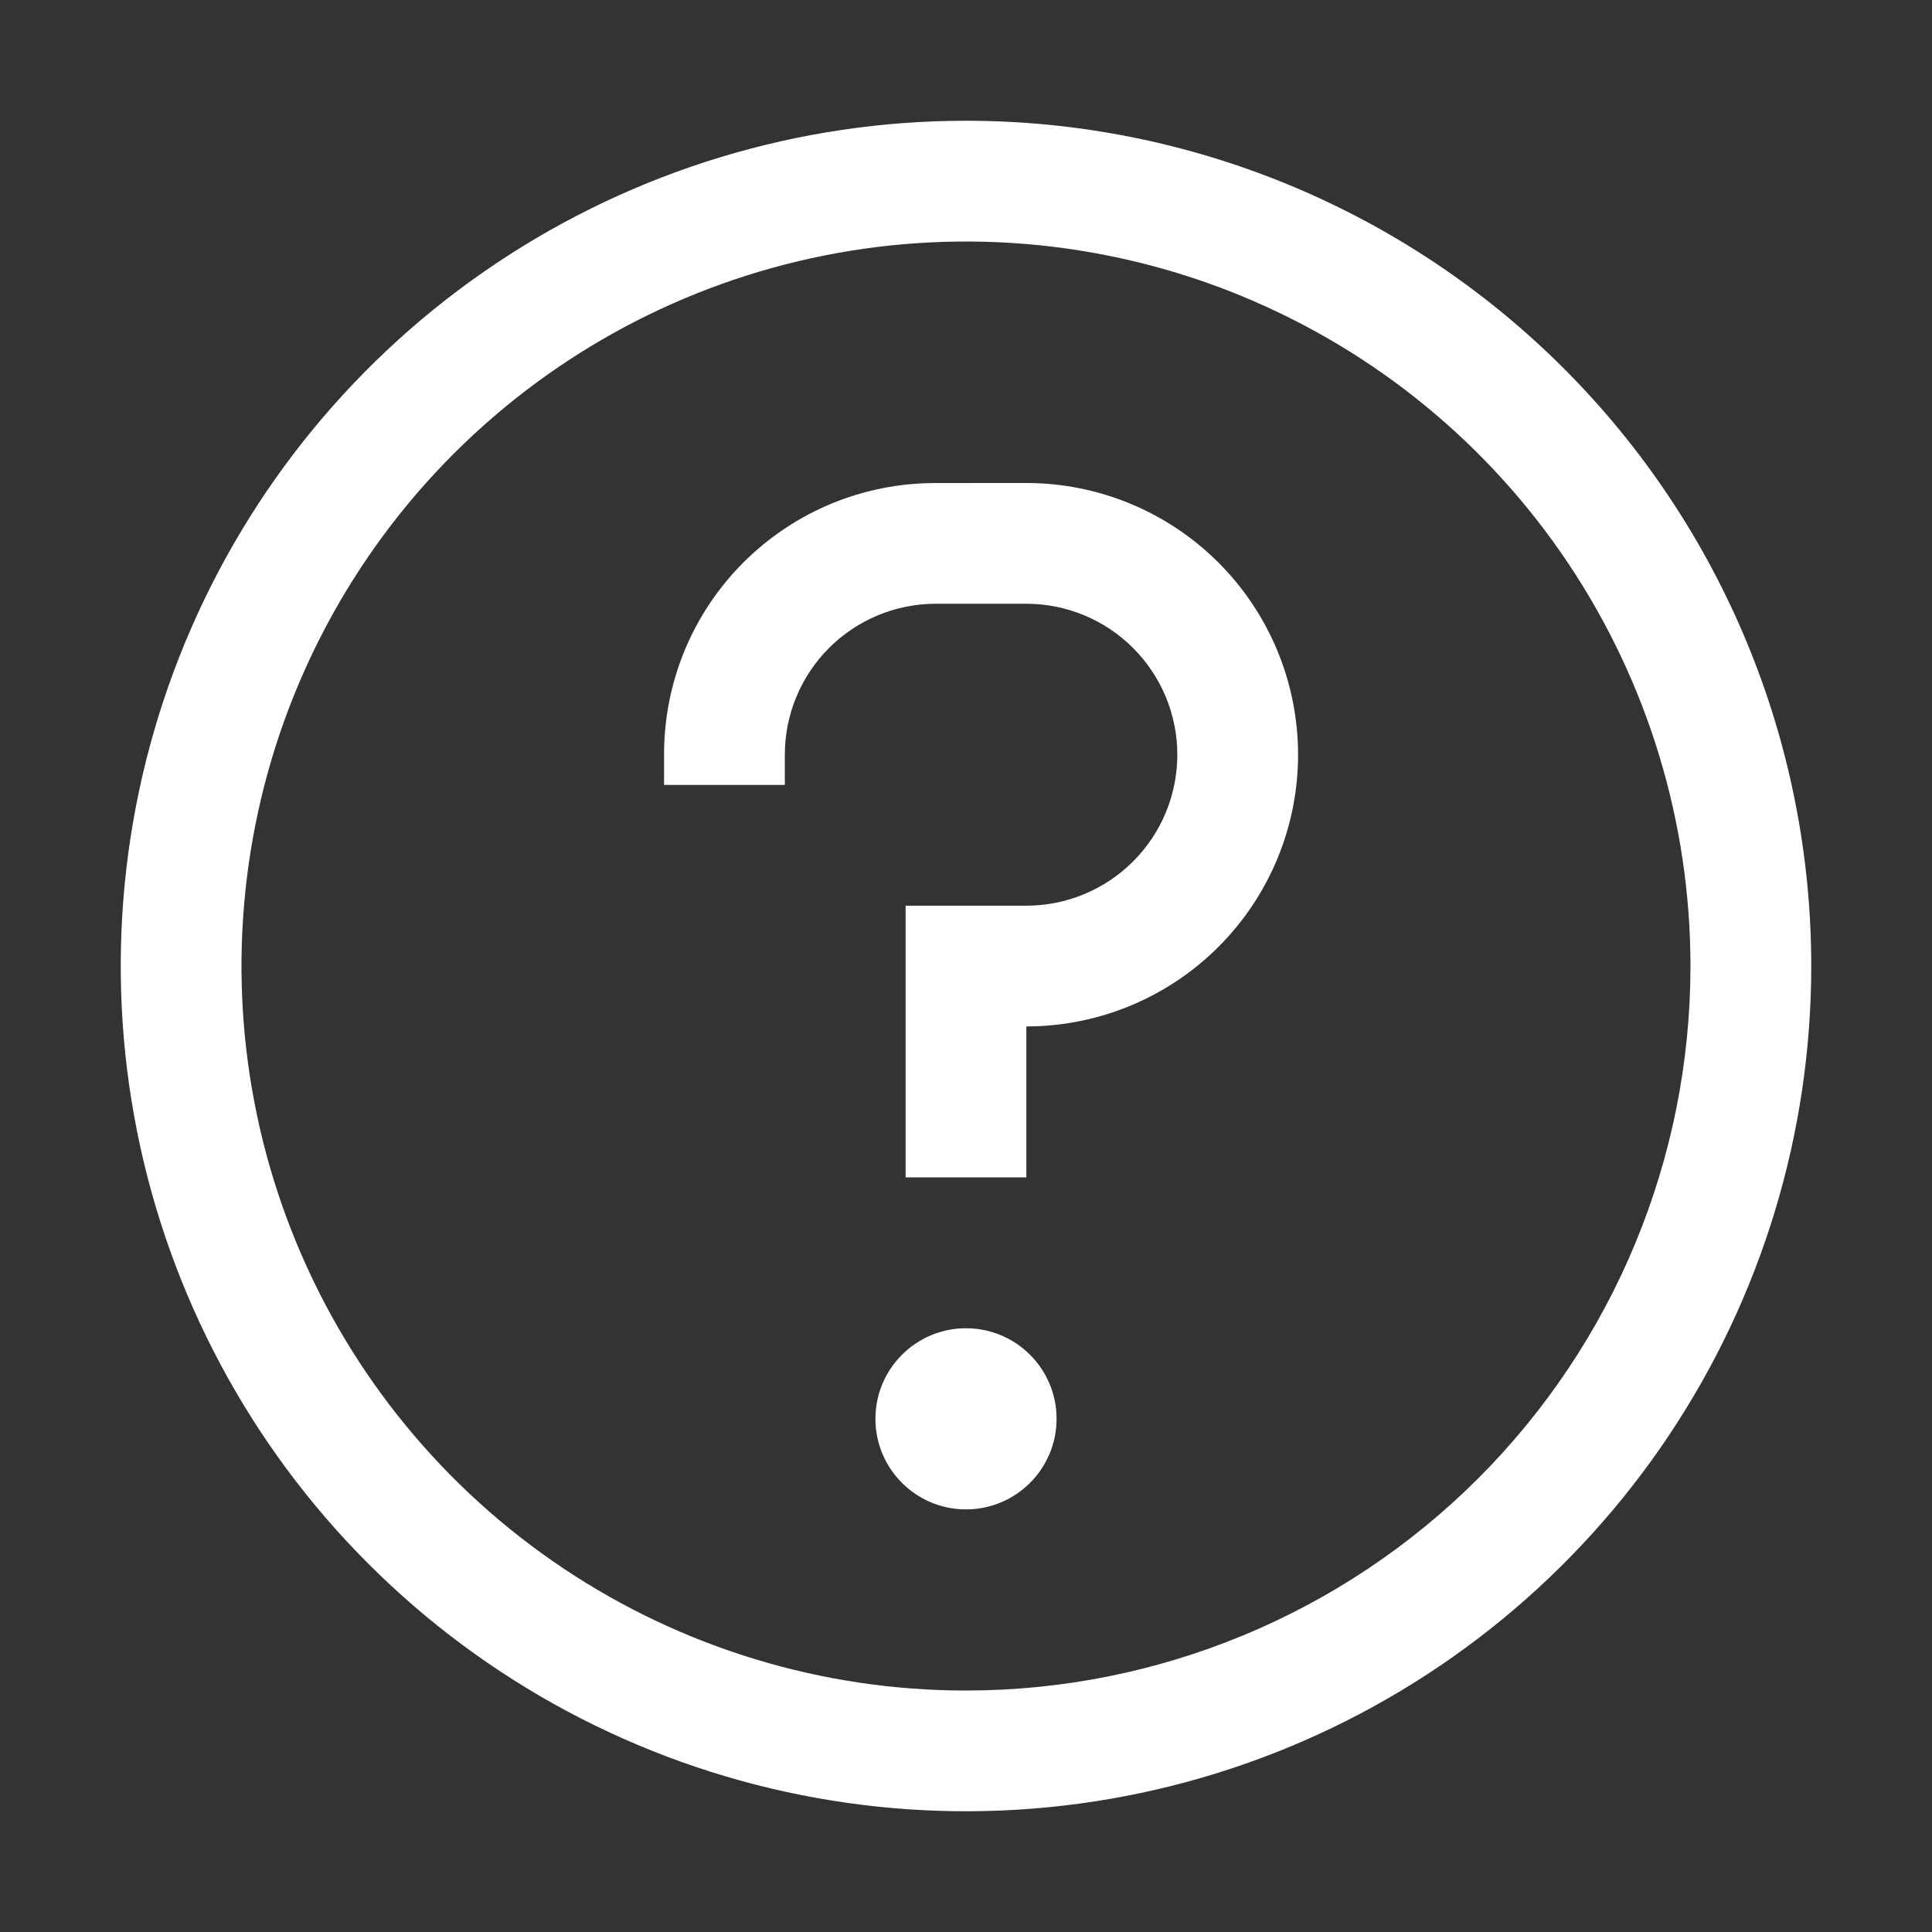
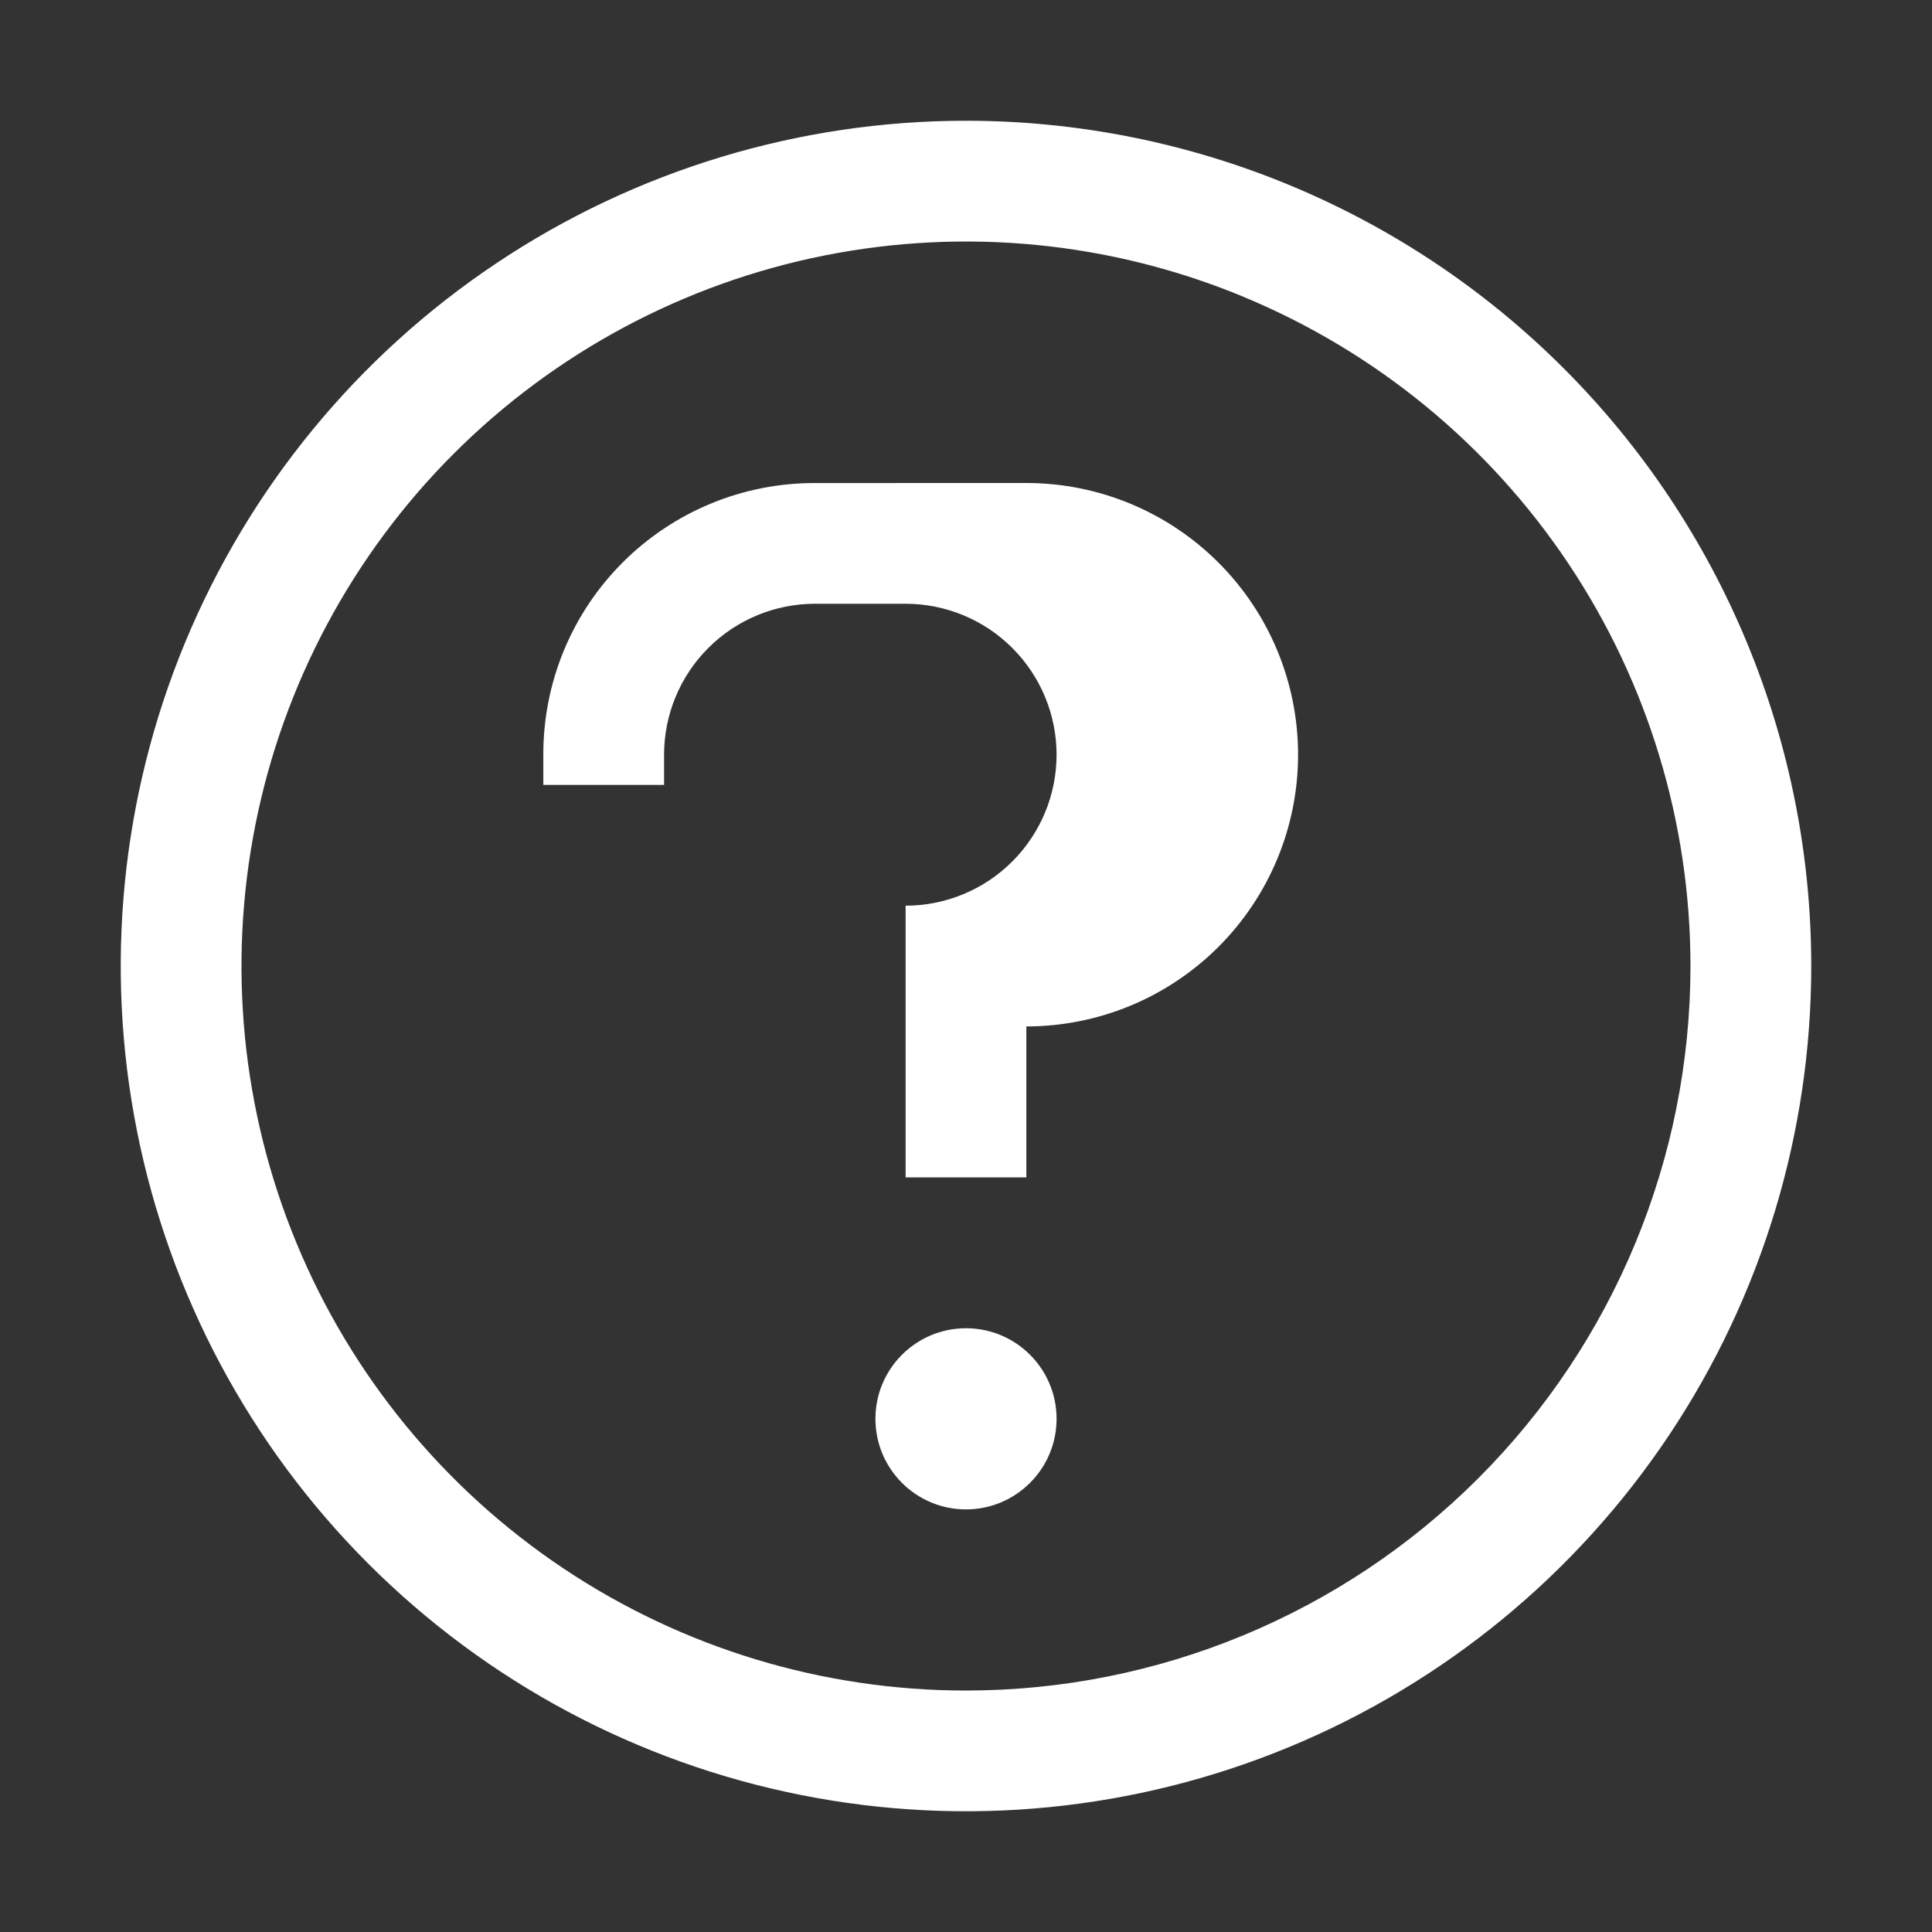
<svg xmlns="http://www.w3.org/2000/svg" fill="none" height="50" viewBox="0 0 50 50" width="50">
  <rect x="0" y="0" width="50" height="50" fill="#333333" stroke="none" />
-   <path d="m25 3.125c5.801 0 11.366 2.305 15.468 6.407 4.102 4.102 6.407 9.666 6.407 15.468 0 4.327-1.283 8.556-3.687 12.153s-5.82 6.401-9.817 8.057c-3.997 1.656-8.395 2.089-12.639 1.245-4.243-.844-8.142-2.928-11.201-5.987-3.059-3.059-5.142-6.957-5.986-11.2-.844-4.243-.411-8.642 1.245-12.639 1.656-3.997 4.459-7.414 8.057-9.817 3.597-2.404 7.827-3.687 12.153-3.687zm7.175 4.553c-3.426-1.419-7.196-1.791-10.833-1.067-3.637.723-6.978 2.51-9.601 5.132-2.622 2.622-4.407 5.963-5.131 9.6-.723 3.637-.353 7.408 1.066 10.834 1.419 3.426 3.823 6.354 6.906 8.414 3.083 2.06 6.709 3.16 10.417 3.16 4.973-0 9.742-1.976 13.258-5.492 3.516-3.516 5.492-8.285 5.492-13.258 0-3.708-1.1-7.334-3.16-10.417-2.06-3.083-4.989-5.486-8.415-6.905zm-7.175 26.697c1.294 0 2.344 1.049 2.344 2.344 0 1.294-1.05 2.344-2.344 2.344-1.294 0-2.344-1.049-2.344-2.344 0-1.294 1.049-2.344 2.344-2.344zm1.562-21.875c1.865 0 3.653.741 4.972 2.06s2.06 3.107 2.06 4.972c0 1.865-.741 3.653-2.06 4.972s-3.107 2.059-4.972 2.06v3.906h-3.125v-7.031h3.125c1.036-0 2.029-.412 2.762-1.145.733-.733 1.145-1.726 1.145-2.762 0-1.036-.412-2.029-1.145-2.762-.732-.733-1.726-1.144-2.762-1.145h-2.344c-1.036 0-2.03.412-2.763 1.145-.732.733-1.144 1.726-1.144 2.762v.781h-3.125v-.781c-.002-.924.178-1.839.53-2.693s.871-1.63 1.524-2.283 1.429-1.171 2.283-1.524c.854-.353 1.77-.533 2.693-.531z" fill="#fff" />
+   <path d="m25 3.125c5.801 0 11.366 2.305 15.468 6.407 4.102 4.102 6.407 9.666 6.407 15.468 0 4.327-1.283 8.556-3.687 12.153s-5.82 6.401-9.817 8.057c-3.997 1.656-8.395 2.089-12.639 1.245-4.243-.844-8.142-2.928-11.201-5.987-3.059-3.059-5.142-6.957-5.986-11.2-.844-4.243-.411-8.642 1.245-12.639 1.656-3.997 4.459-7.414 8.057-9.817 3.597-2.404 7.827-3.687 12.153-3.687zm7.175 4.553c-3.426-1.419-7.196-1.791-10.833-1.067-3.637.723-6.978 2.51-9.601 5.132-2.622 2.622-4.407 5.963-5.131 9.6-.723 3.637-.353 7.408 1.066 10.834 1.419 3.426 3.823 6.354 6.906 8.414 3.083 2.06 6.709 3.16 10.417 3.16 4.973-0 9.742-1.976 13.258-5.492 3.516-3.516 5.492-8.285 5.492-13.258 0-3.708-1.1-7.334-3.16-10.417-2.06-3.083-4.989-5.486-8.415-6.905zm-7.175 26.697c1.294 0 2.344 1.049 2.344 2.344 0 1.294-1.05 2.344-2.344 2.344-1.294 0-2.344-1.049-2.344-2.344 0-1.294 1.049-2.344 2.344-2.344zm1.562-21.875c1.865 0 3.653.741 4.972 2.06s2.06 3.107 2.06 4.972c0 1.865-.741 3.653-2.06 4.972s-3.107 2.059-4.972 2.06v3.906h-3.125v-7.031c1.036-0 2.029-.412 2.762-1.145.733-.733 1.145-1.726 1.145-2.762 0-1.036-.412-2.029-1.145-2.762-.732-.733-1.726-1.144-2.762-1.145h-2.344c-1.036 0-2.03.412-2.763 1.145-.732.733-1.144 1.726-1.144 2.762v.781h-3.125v-.781c-.002-.924.178-1.839.53-2.693s.871-1.63 1.524-2.283 1.429-1.171 2.283-1.524c.854-.353 1.77-.533 2.693-.531z" fill="#fff" />
</svg>